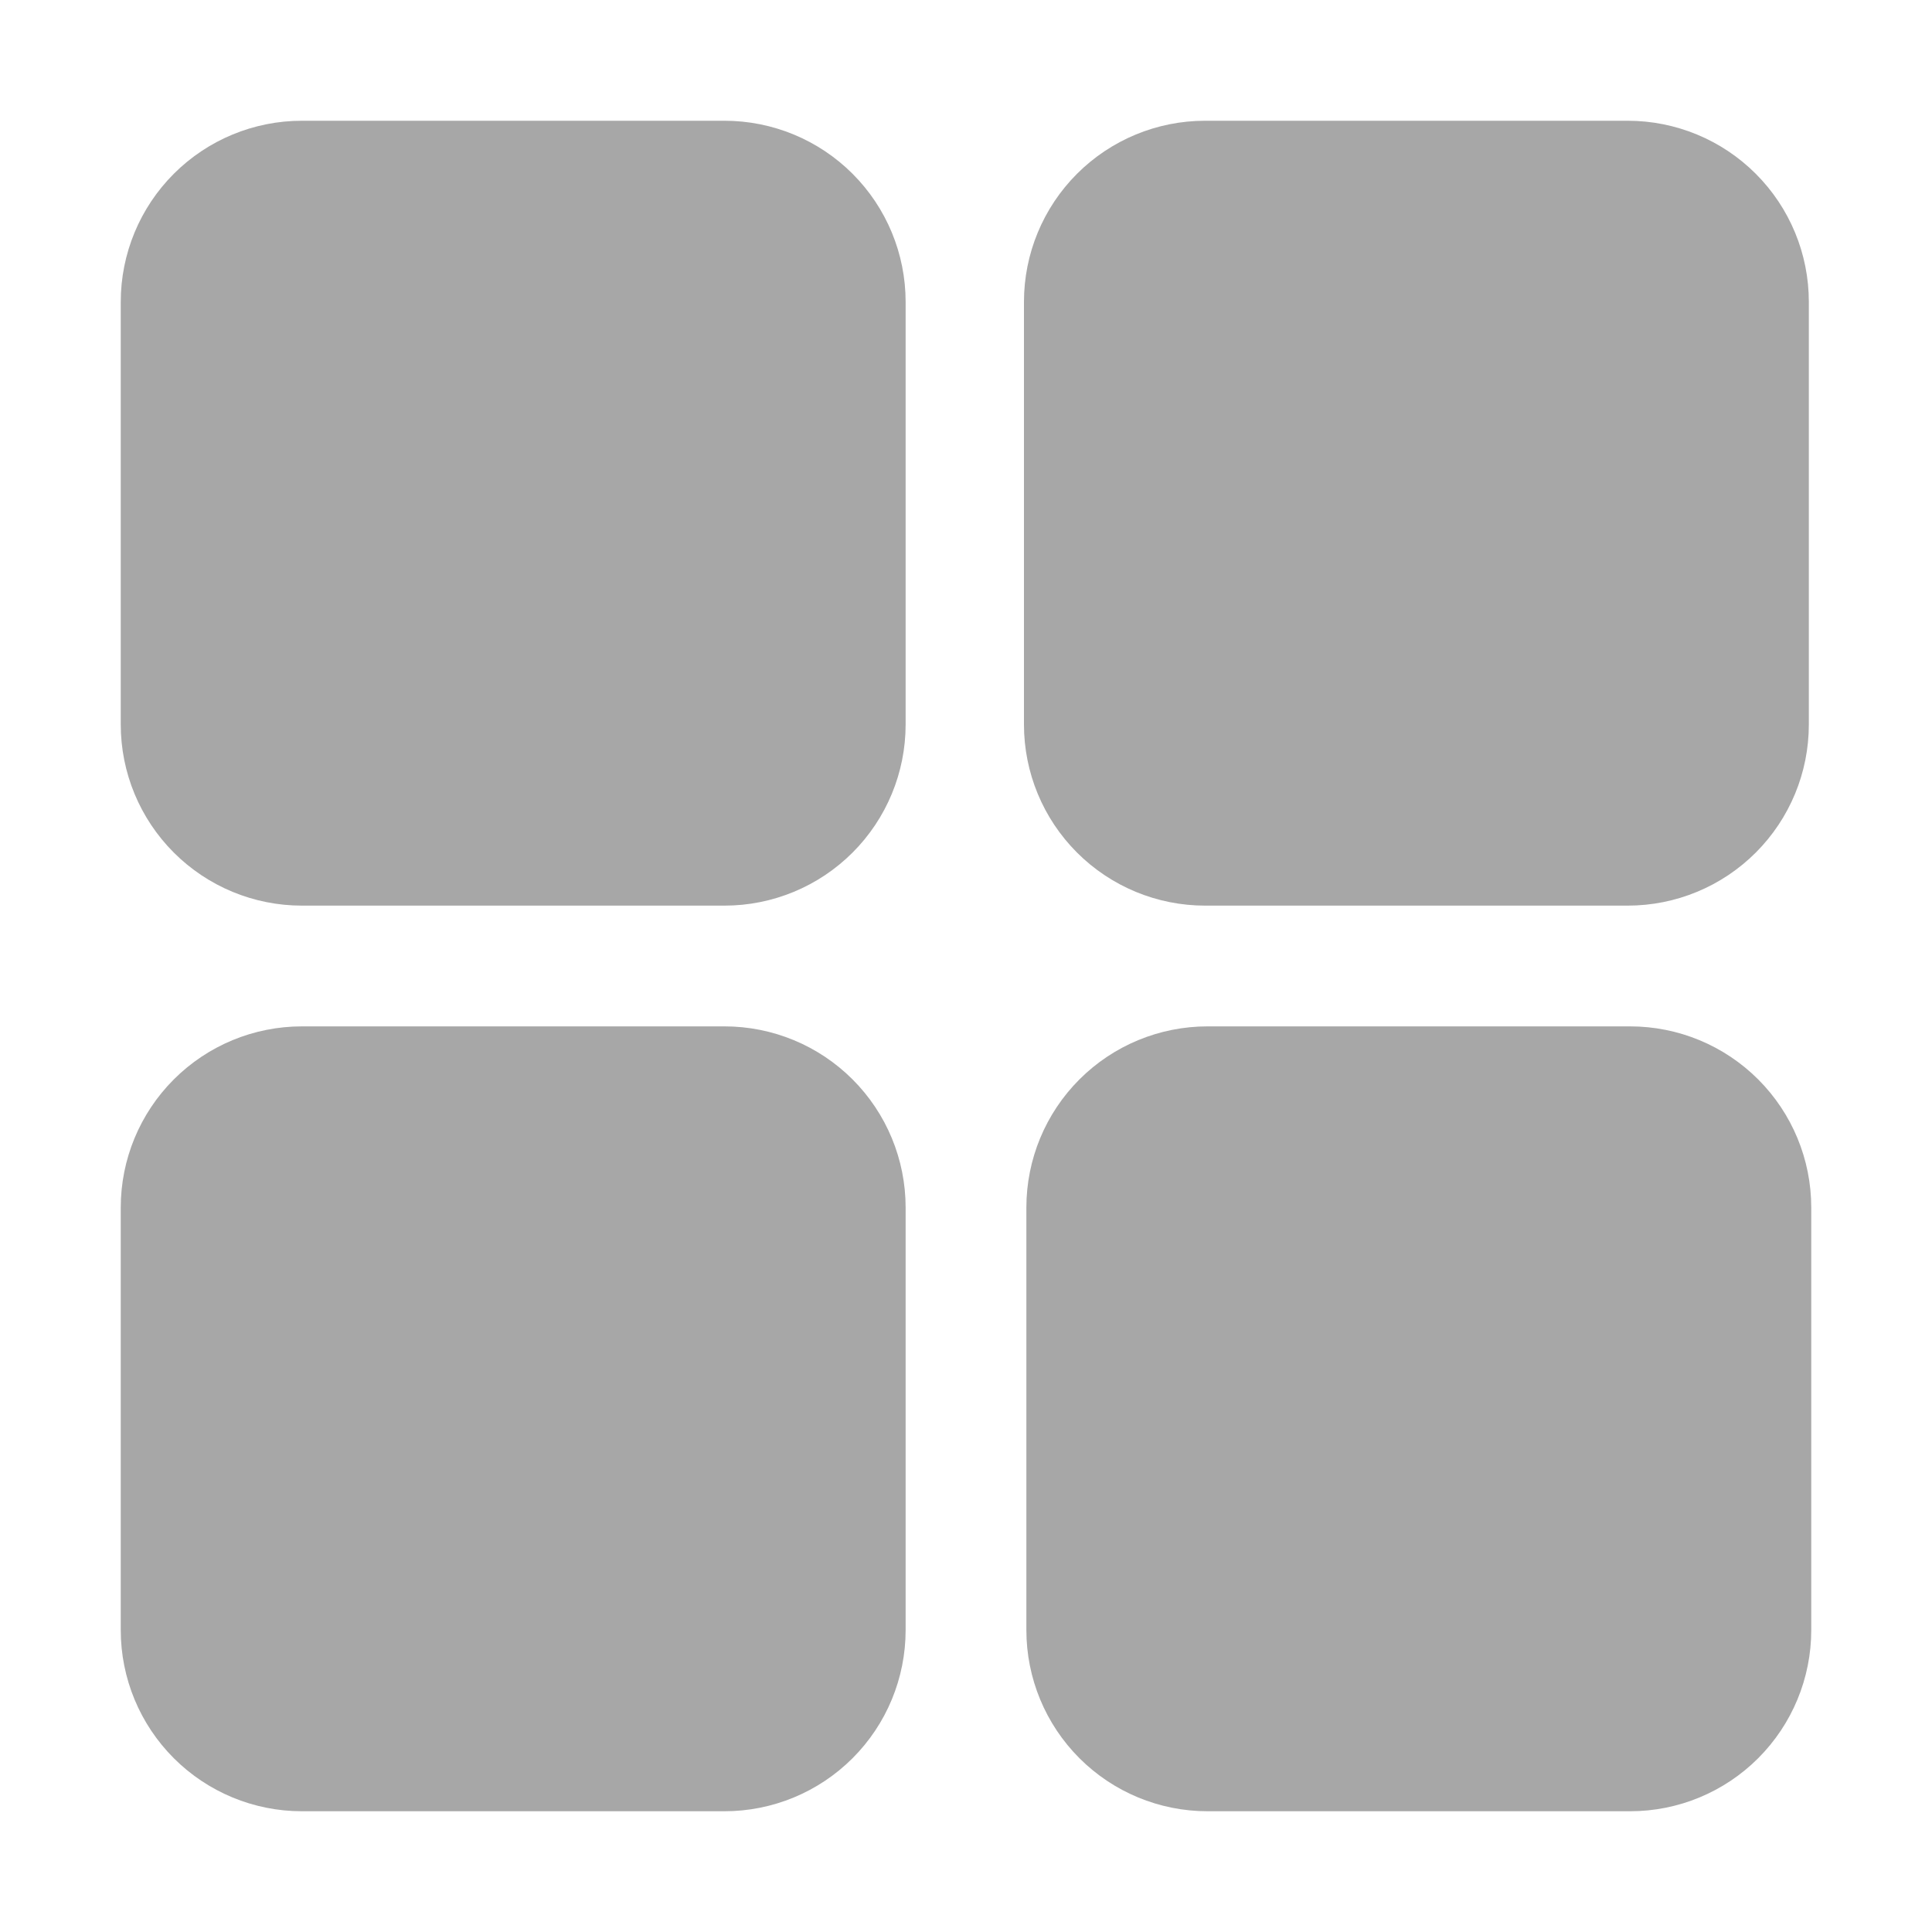
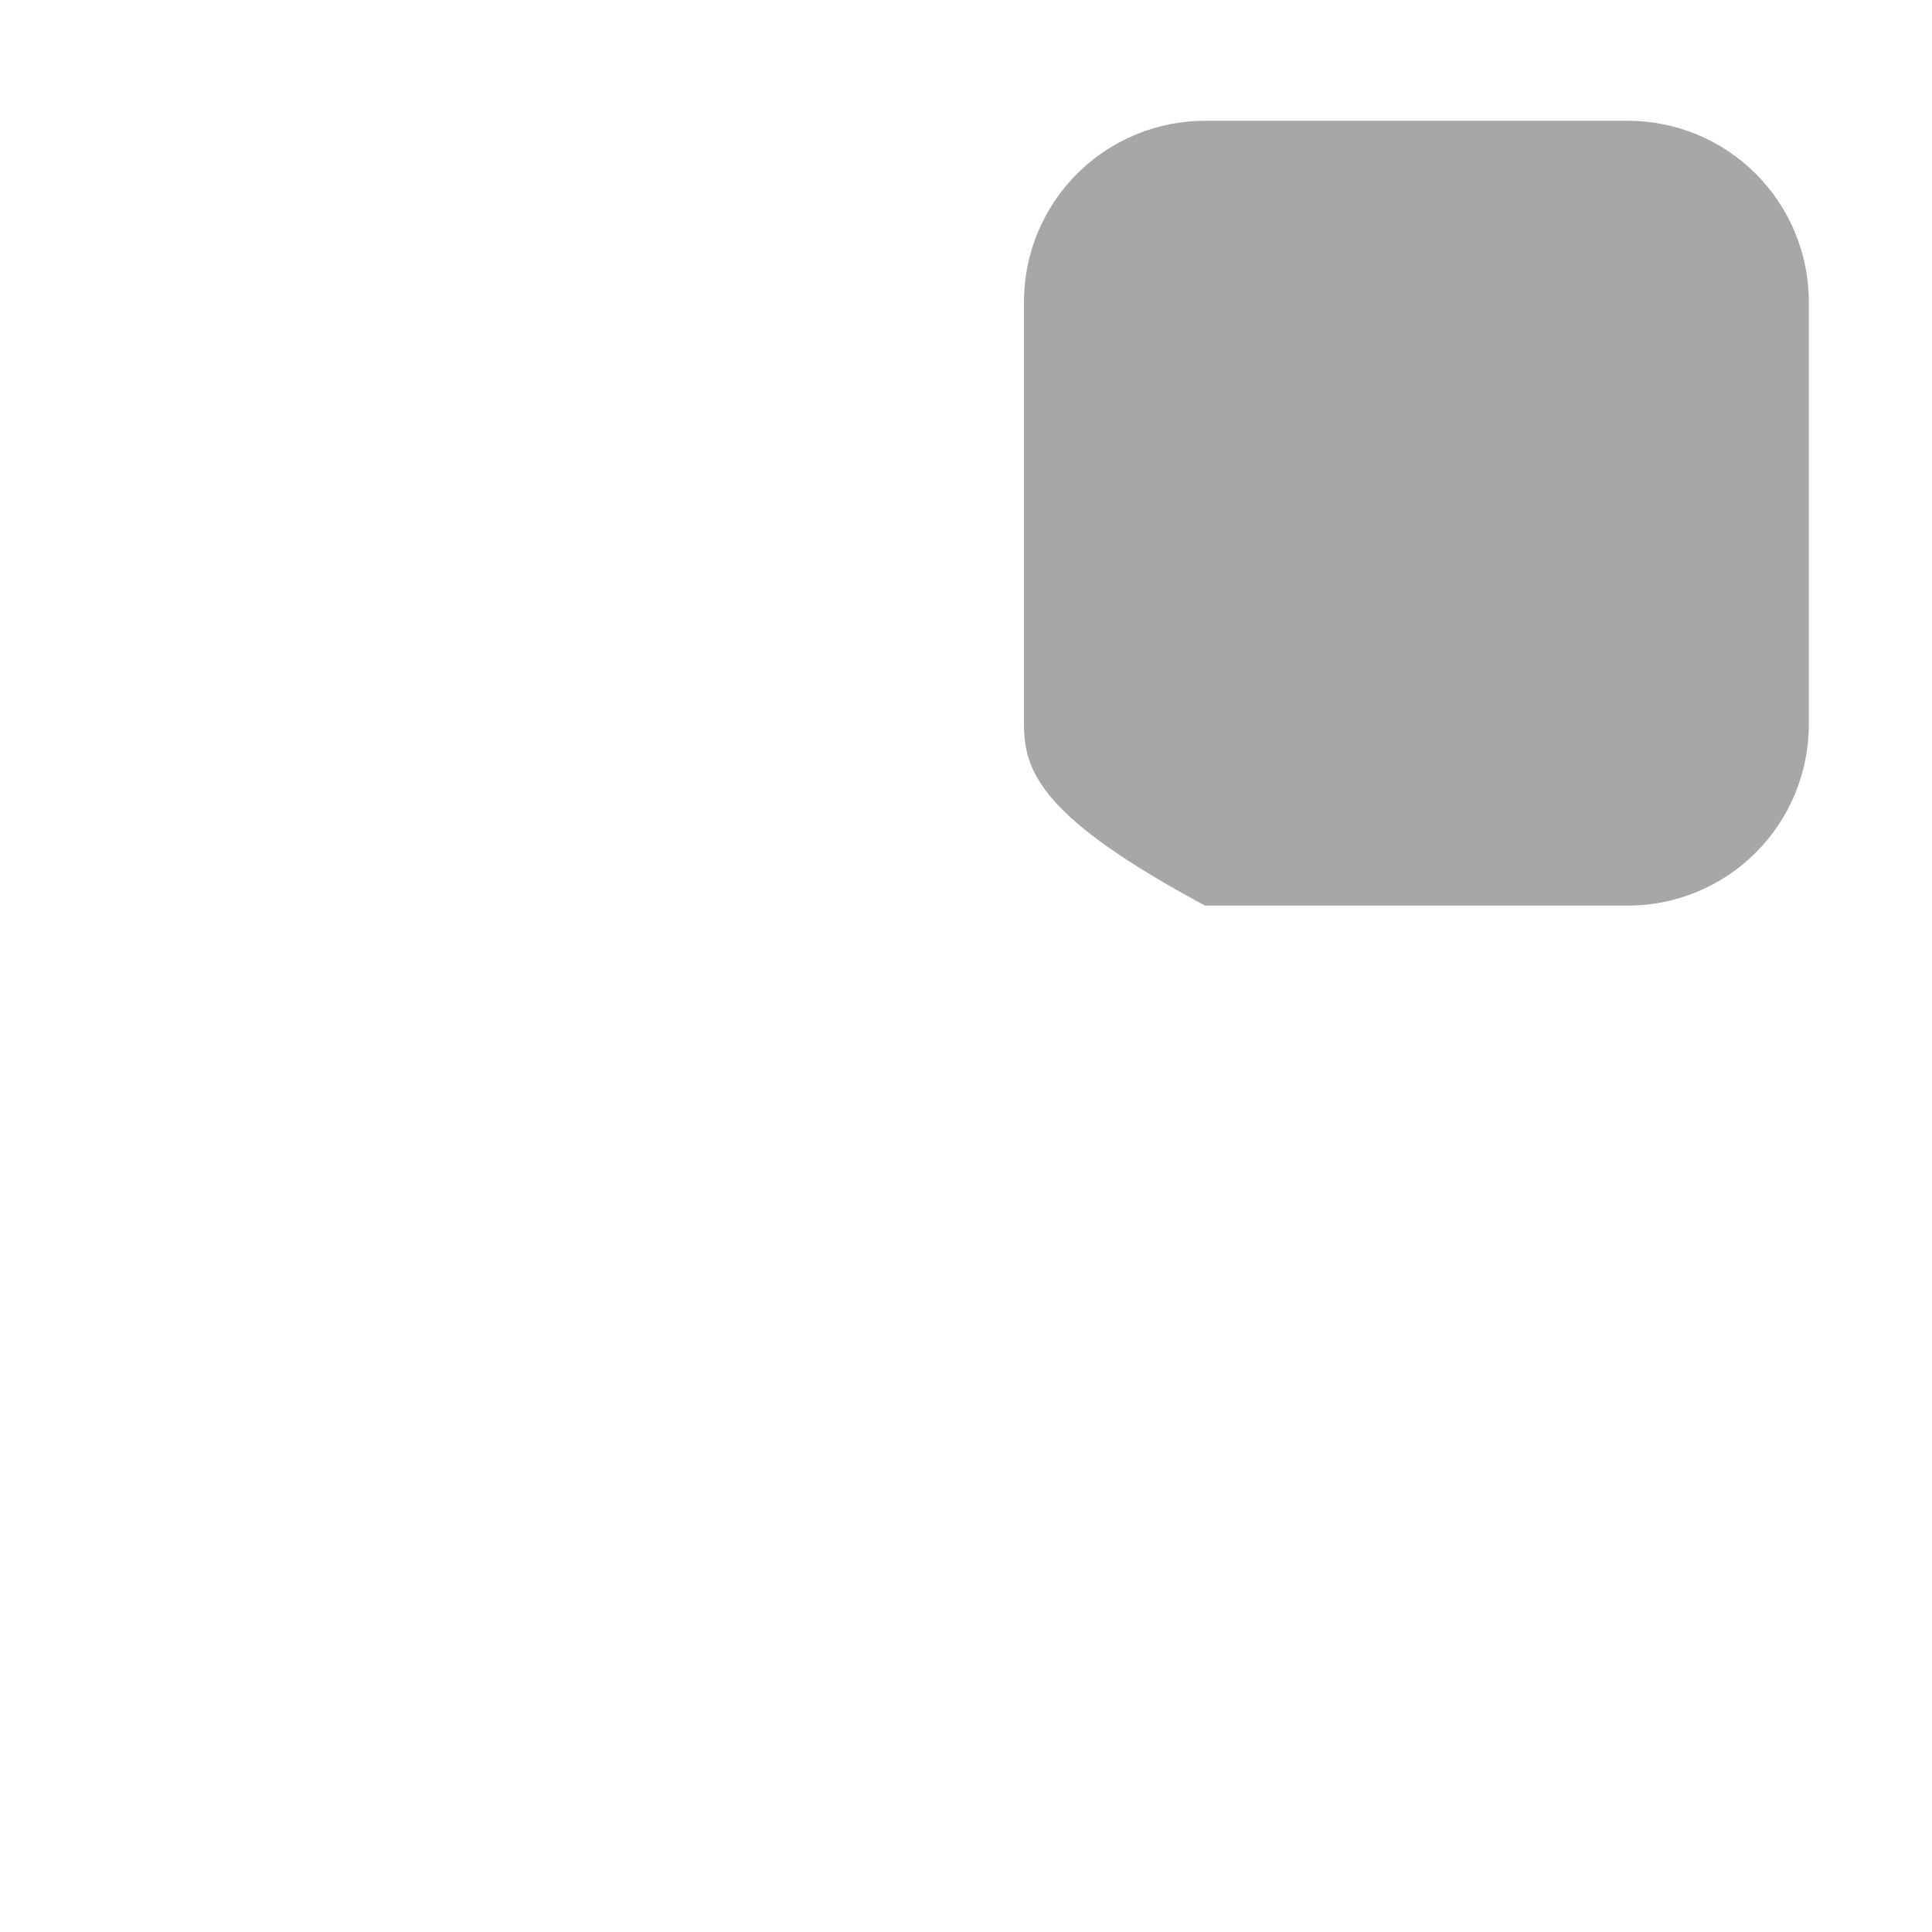
<svg xmlns="http://www.w3.org/2000/svg" width="24" height="24" viewBox="0 0 24 24" fill="none">
-   <path fill-rule="evenodd" clip-rule="evenodd" d="M11.25 15C11.25 14.403 11.013 13.831 10.591 13.409C10.169 12.987 9.597 12.75 9 12.75C7.511 12.75 5.239 12.75 3.75 12.75C3.153 12.75 2.581 12.987 2.159 13.409C1.737 13.831 1.5 14.403 1.5 15V20.25C1.5 20.847 1.737 21.419 2.159 21.841C2.581 22.263 3.153 22.5 3.75 22.5H9C9.597 22.5 10.169 22.263 10.591 21.841C11.013 21.419 11.25 20.847 11.25 20.25V15ZM22.5 15C22.5 14.403 22.263 13.831 21.841 13.409C21.419 12.987 20.847 12.75 20.25 12.75C18.761 12.75 16.489 12.75 15 12.75C14.403 12.75 13.831 12.987 13.409 13.409C12.987 13.831 12.75 14.403 12.75 15V20.25C12.75 20.847 12.987 21.419 13.409 21.841C13.831 22.263 14.403 22.5 15 22.5H20.25C20.847 22.5 21.419 22.263 21.841 21.841C22.263 21.419 22.5 20.847 22.5 20.25V15ZM11.25 3.75C11.25 3.153 11.013 2.581 10.591 2.159C10.169 1.737 9.597 1.5 9 1.5C7.511 1.5 5.239 1.5 3.75 1.5C3.153 1.5 2.581 1.737 2.159 2.159C1.737 2.581 1.5 3.153 1.5 3.75V9C1.5 9.597 1.737 10.169 2.159 10.591C2.581 11.013 3.153 11.25 3.75 11.25H9C9.597 11.25 10.169 11.013 10.591 10.591C11.013 10.169 11.25 9.597 11.25 9V3.75Z" fill="#A7A7A7" />
-   <path d="M21.811 2.159C22.233 2.581 22.47 3.153 22.47 3.75V9C22.47 9.597 22.233 10.169 21.811 10.591C21.389 11.013 20.817 11.25 20.22 11.25H14.97C14.373 11.25 13.801 11.013 13.379 10.591C12.957 10.169 12.72 9.597 12.72 9V3.75C12.72 3.153 12.957 2.581 13.379 2.159C13.801 1.737 14.373 1.5 14.97 1.5H20.22C20.817 1.5 21.389 1.737 21.811 2.159Z" fill="#A7A7A7" />
+   <path d="M21.811 2.159C22.233 2.581 22.47 3.153 22.47 3.75V9C22.47 9.597 22.233 10.169 21.811 10.591C21.389 11.013 20.817 11.25 20.22 11.25H14.97C12.957 10.169 12.72 9.597 12.72 9V3.75C12.72 3.153 12.957 2.581 13.379 2.159C13.801 1.737 14.373 1.5 14.97 1.5H20.22C20.817 1.5 21.389 1.737 21.811 2.159Z" fill="#A7A7A7" />
</svg>